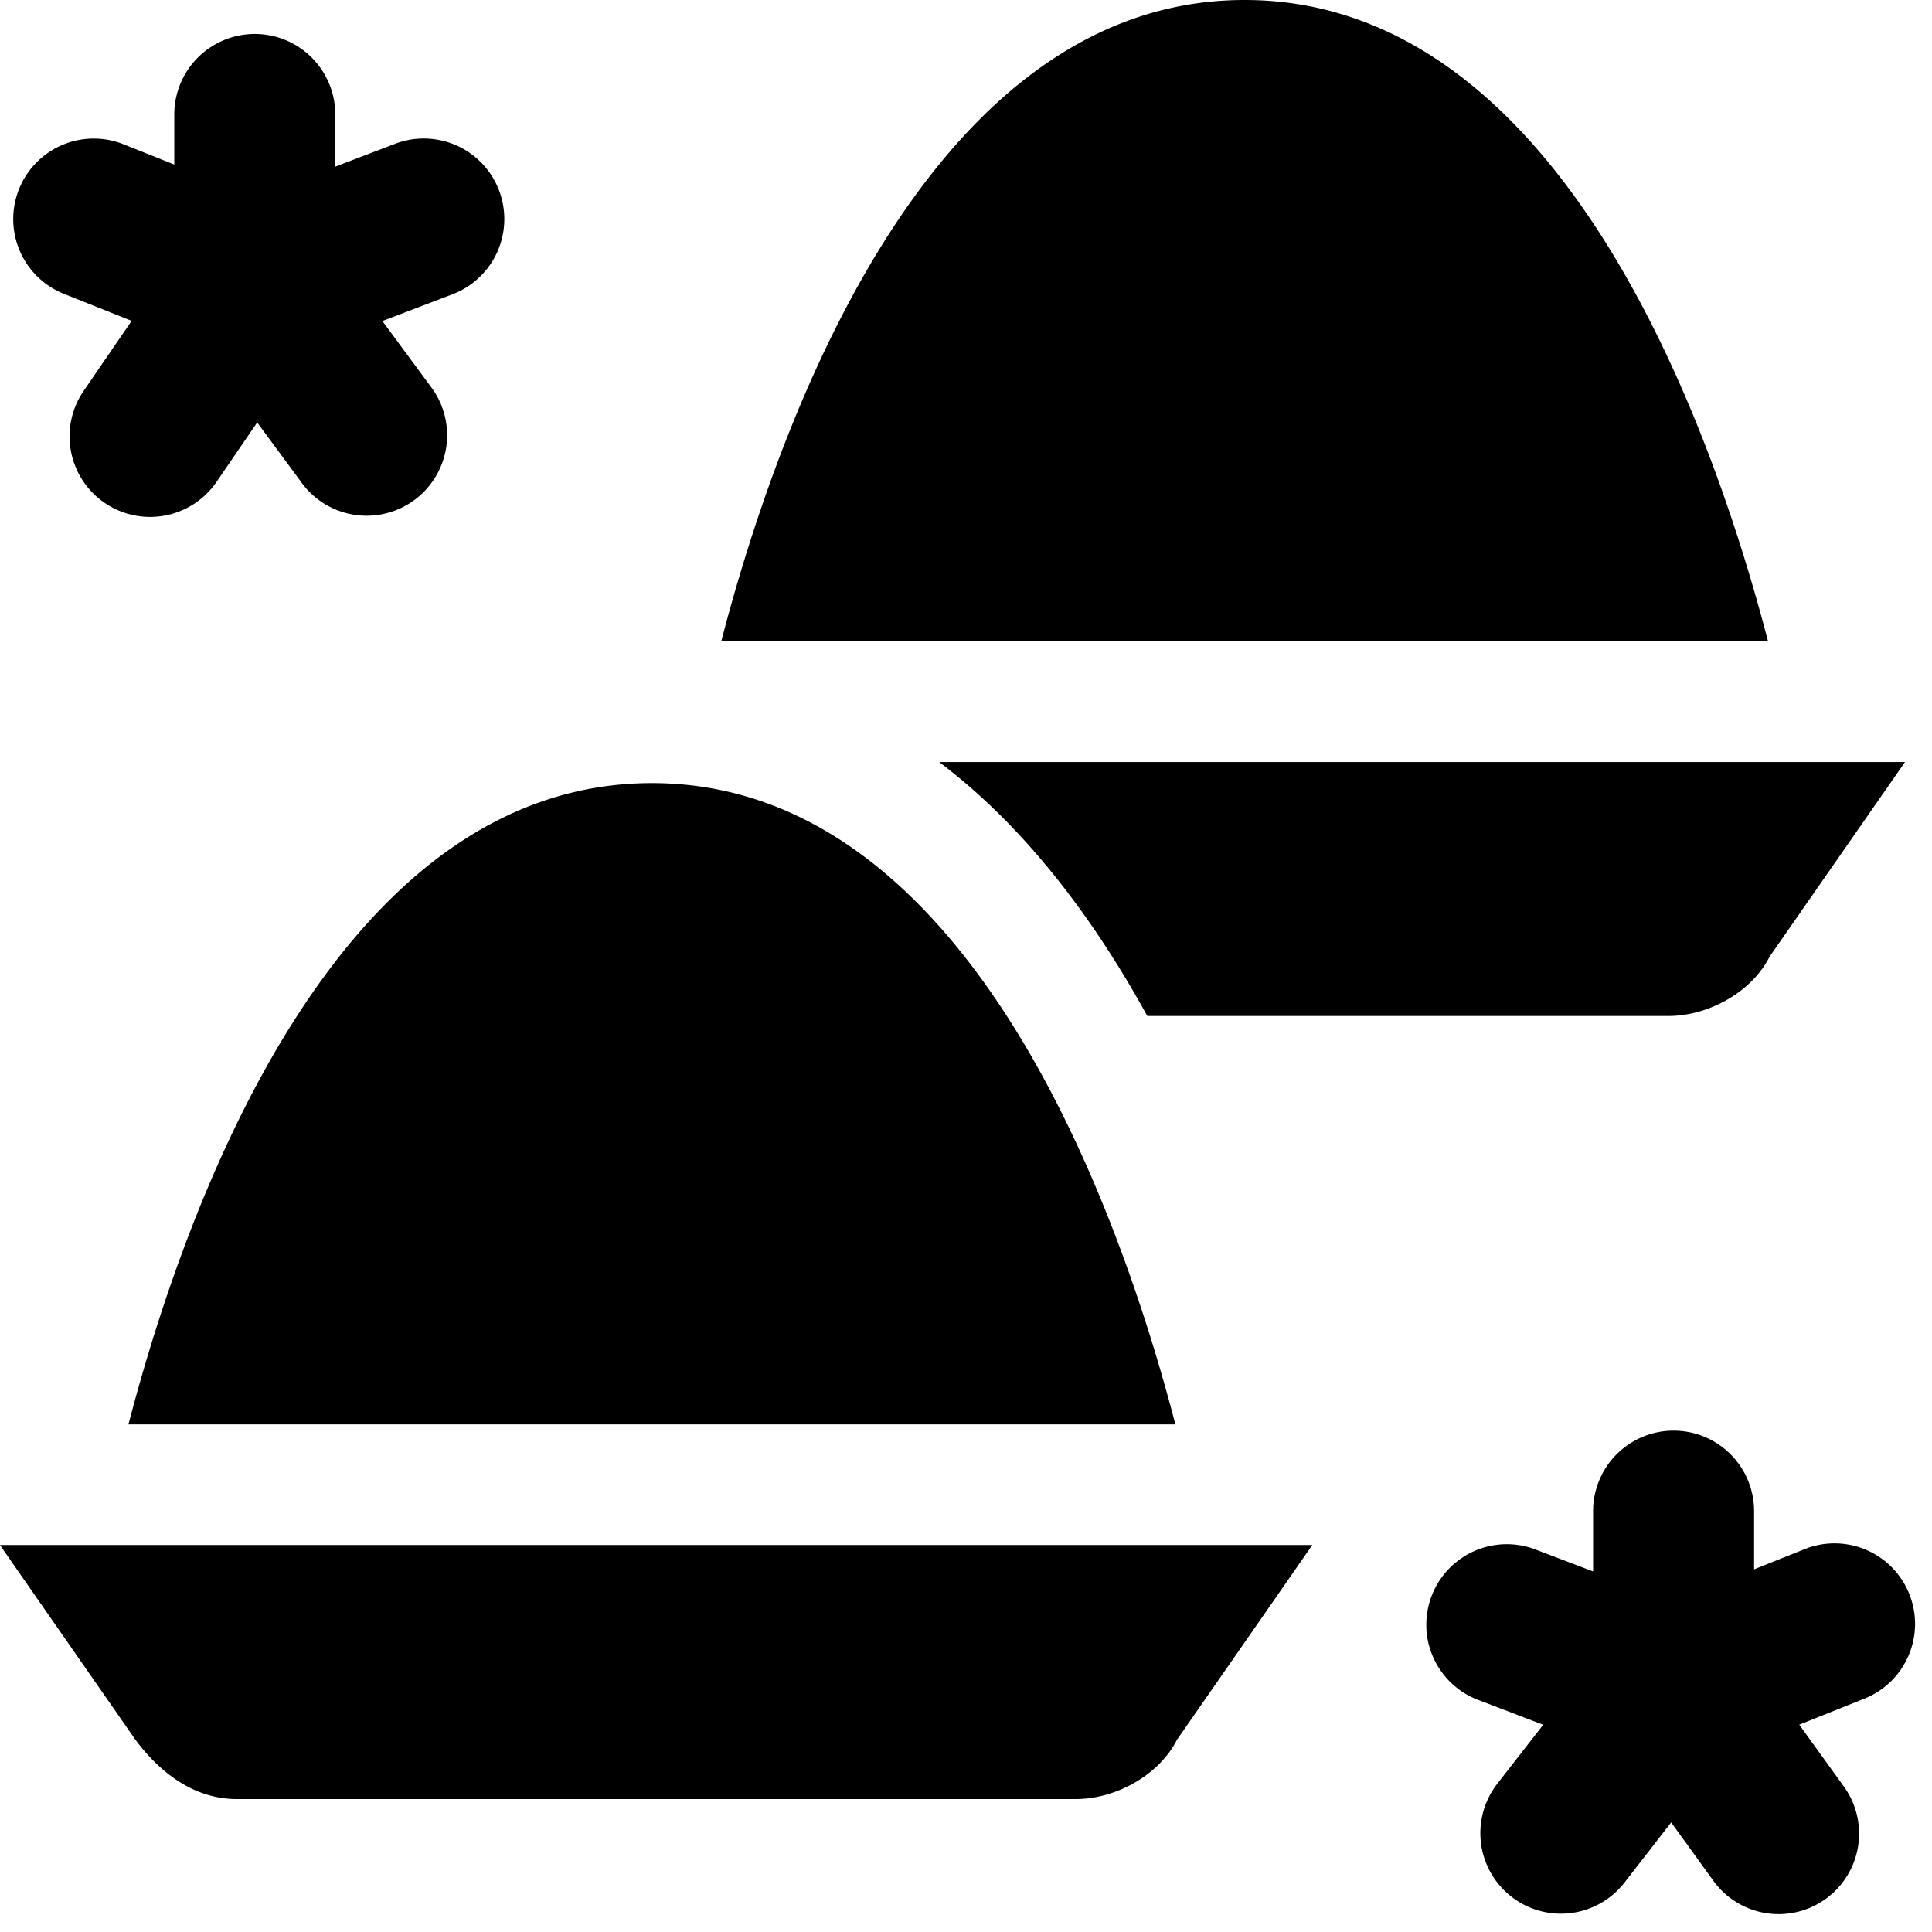
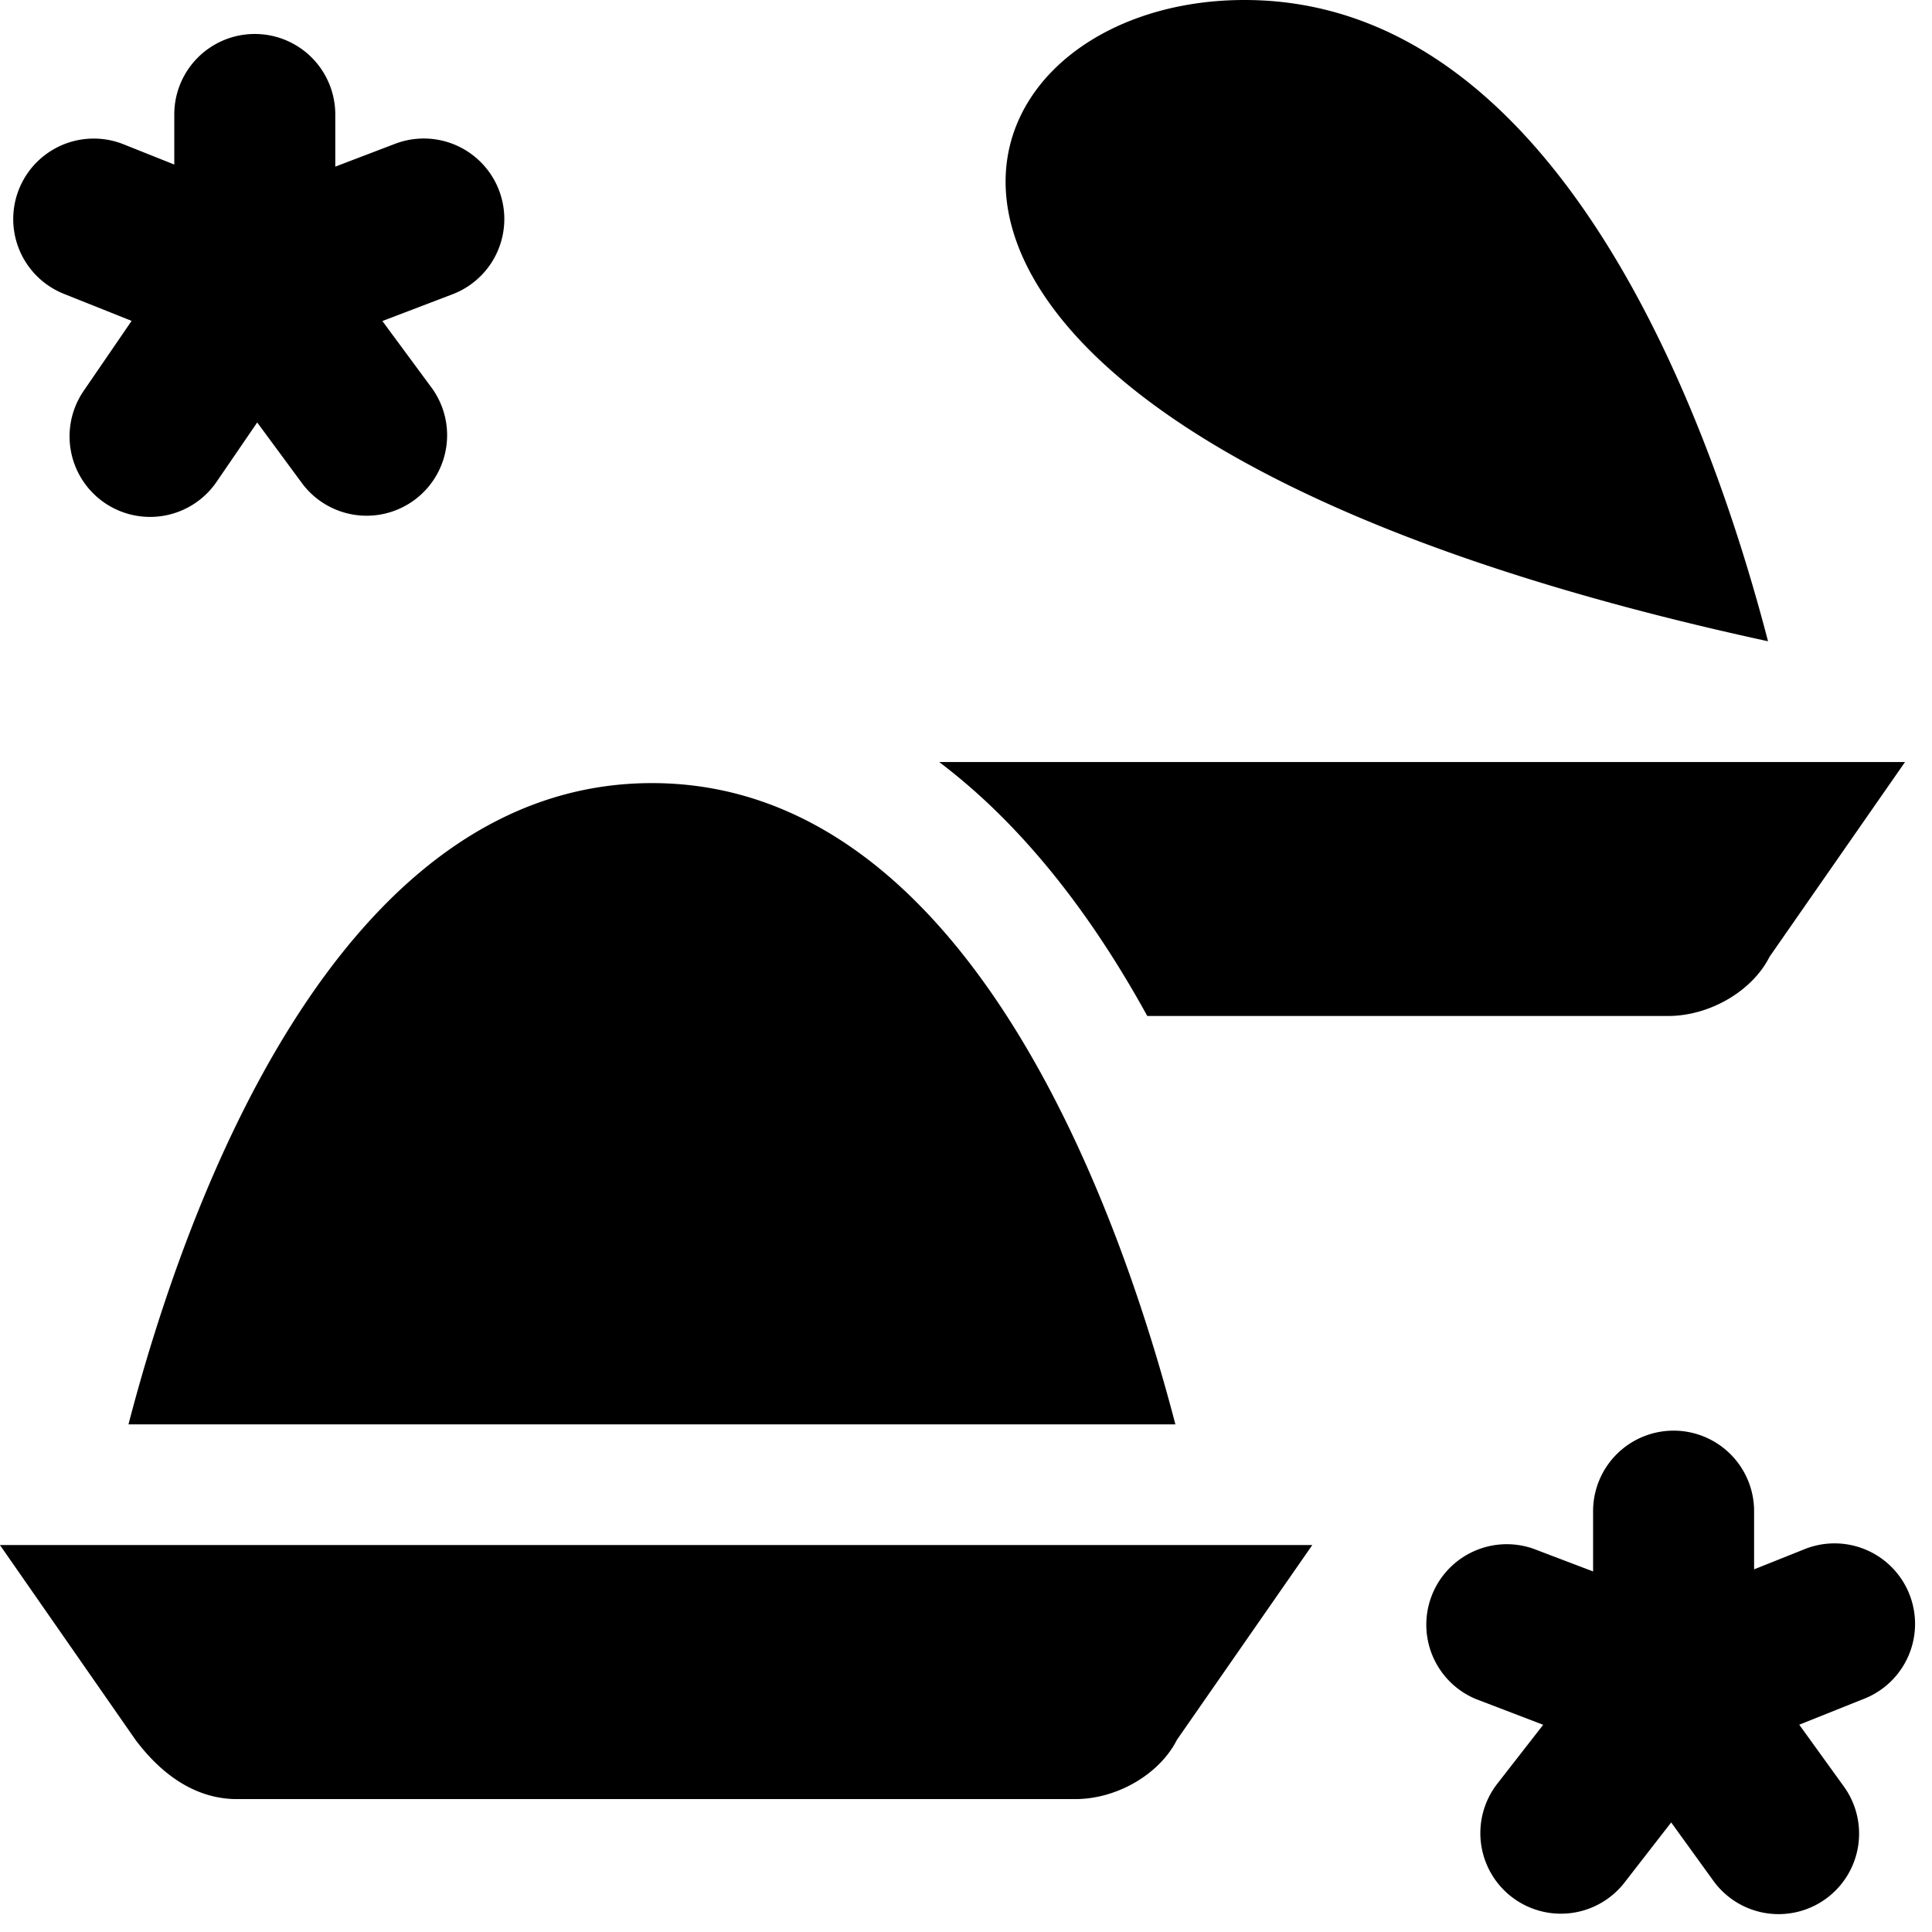
<svg xmlns="http://www.w3.org/2000/svg" fill="none" viewBox="0 0 24 24">
-   <path fill="#000000" fill-rule="evenodd" d="M15.46 0c3.935 0 5.809 5.297 6.503 7.966H8.96C9.653 5.296 11.527 0 15.46 0Zm5.26 12.621h-6.468c-0.484 -0.88 -1.078 -1.746 -1.806 -2.474a7.559 7.559 0 0 0 -0.779 -0.681h11.998l-1.683 2.419c-0.21 0.42 -0.736 0.736 -1.262 0.736Zm0.07 5.151a1 1 0 0 1 1 1v0.723l0.628 -0.251a1 1 0 1 1 0.743 1.857l-0.81 0.324 0.55 0.762a1 1 0 1 1 -1.622 1.17l-0.519 -0.718 -0.58 0.747a1 1 0 0 1 -1.58 -1.228l0.57 -0.732 -0.836 -0.32a1 1 0 0 1 0.712 -1.868l0.744 0.283v-0.749a1 1 0 0 1 1 -1ZM4.165 1.422a1 1 0 0 0 -2 0v0.622l-0.629 -0.251A1 1 0 0 0 0.793 3.65l0.842 0.336 -0.596 0.87a1 1 0 1 0 1.651 1.13l0.505 -0.738 0.565 0.766a1 1 0 0 0 1.61 -1.186l-0.62 -0.84 0.87 -0.332a1 1 0 0 0 -0.711 -1.87l-0.744 0.284v-0.649ZM0 19.194l1.683 2.419c0.315 0.42 0.736 0.736 1.262 0.736h10.412c0.526 0 1.052 -0.316 1.263 -0.736l1.682 -2.42H0Zm8.099 -9.466c3.933 0 5.807 5.297 6.502 7.966H1.596c0.695 -2.67 2.569 -7.966 6.503 -7.966Z" clip-rule="evenodd" stroke-width="1" />
+   <path fill="#000000" fill-rule="evenodd" d="M15.46 0c3.935 0 5.809 5.297 6.503 7.966C9.653 5.296 11.527 0 15.46 0Zm5.26 12.621h-6.468c-0.484 -0.88 -1.078 -1.746 -1.806 -2.474a7.559 7.559 0 0 0 -0.779 -0.681h11.998l-1.683 2.419c-0.21 0.42 -0.736 0.736 -1.262 0.736Zm0.07 5.151a1 1 0 0 1 1 1v0.723l0.628 -0.251a1 1 0 1 1 0.743 1.857l-0.81 0.324 0.55 0.762a1 1 0 1 1 -1.622 1.17l-0.519 -0.718 -0.58 0.747a1 1 0 0 1 -1.58 -1.228l0.57 -0.732 -0.836 -0.32a1 1 0 0 1 0.712 -1.868l0.744 0.283v-0.749a1 1 0 0 1 1 -1ZM4.165 1.422a1 1 0 0 0 -2 0v0.622l-0.629 -0.251A1 1 0 0 0 0.793 3.65l0.842 0.336 -0.596 0.87a1 1 0 1 0 1.651 1.13l0.505 -0.738 0.565 0.766a1 1 0 0 0 1.61 -1.186l-0.62 -0.84 0.87 -0.332a1 1 0 0 0 -0.711 -1.87l-0.744 0.284v-0.649ZM0 19.194l1.683 2.419c0.315 0.42 0.736 0.736 1.262 0.736h10.412c0.526 0 1.052 -0.316 1.263 -0.736l1.682 -2.42H0Zm8.099 -9.466c3.933 0 5.807 5.297 6.502 7.966H1.596c0.695 -2.67 2.569 -7.966 6.503 -7.966Z" clip-rule="evenodd" stroke-width="1" />
</svg>